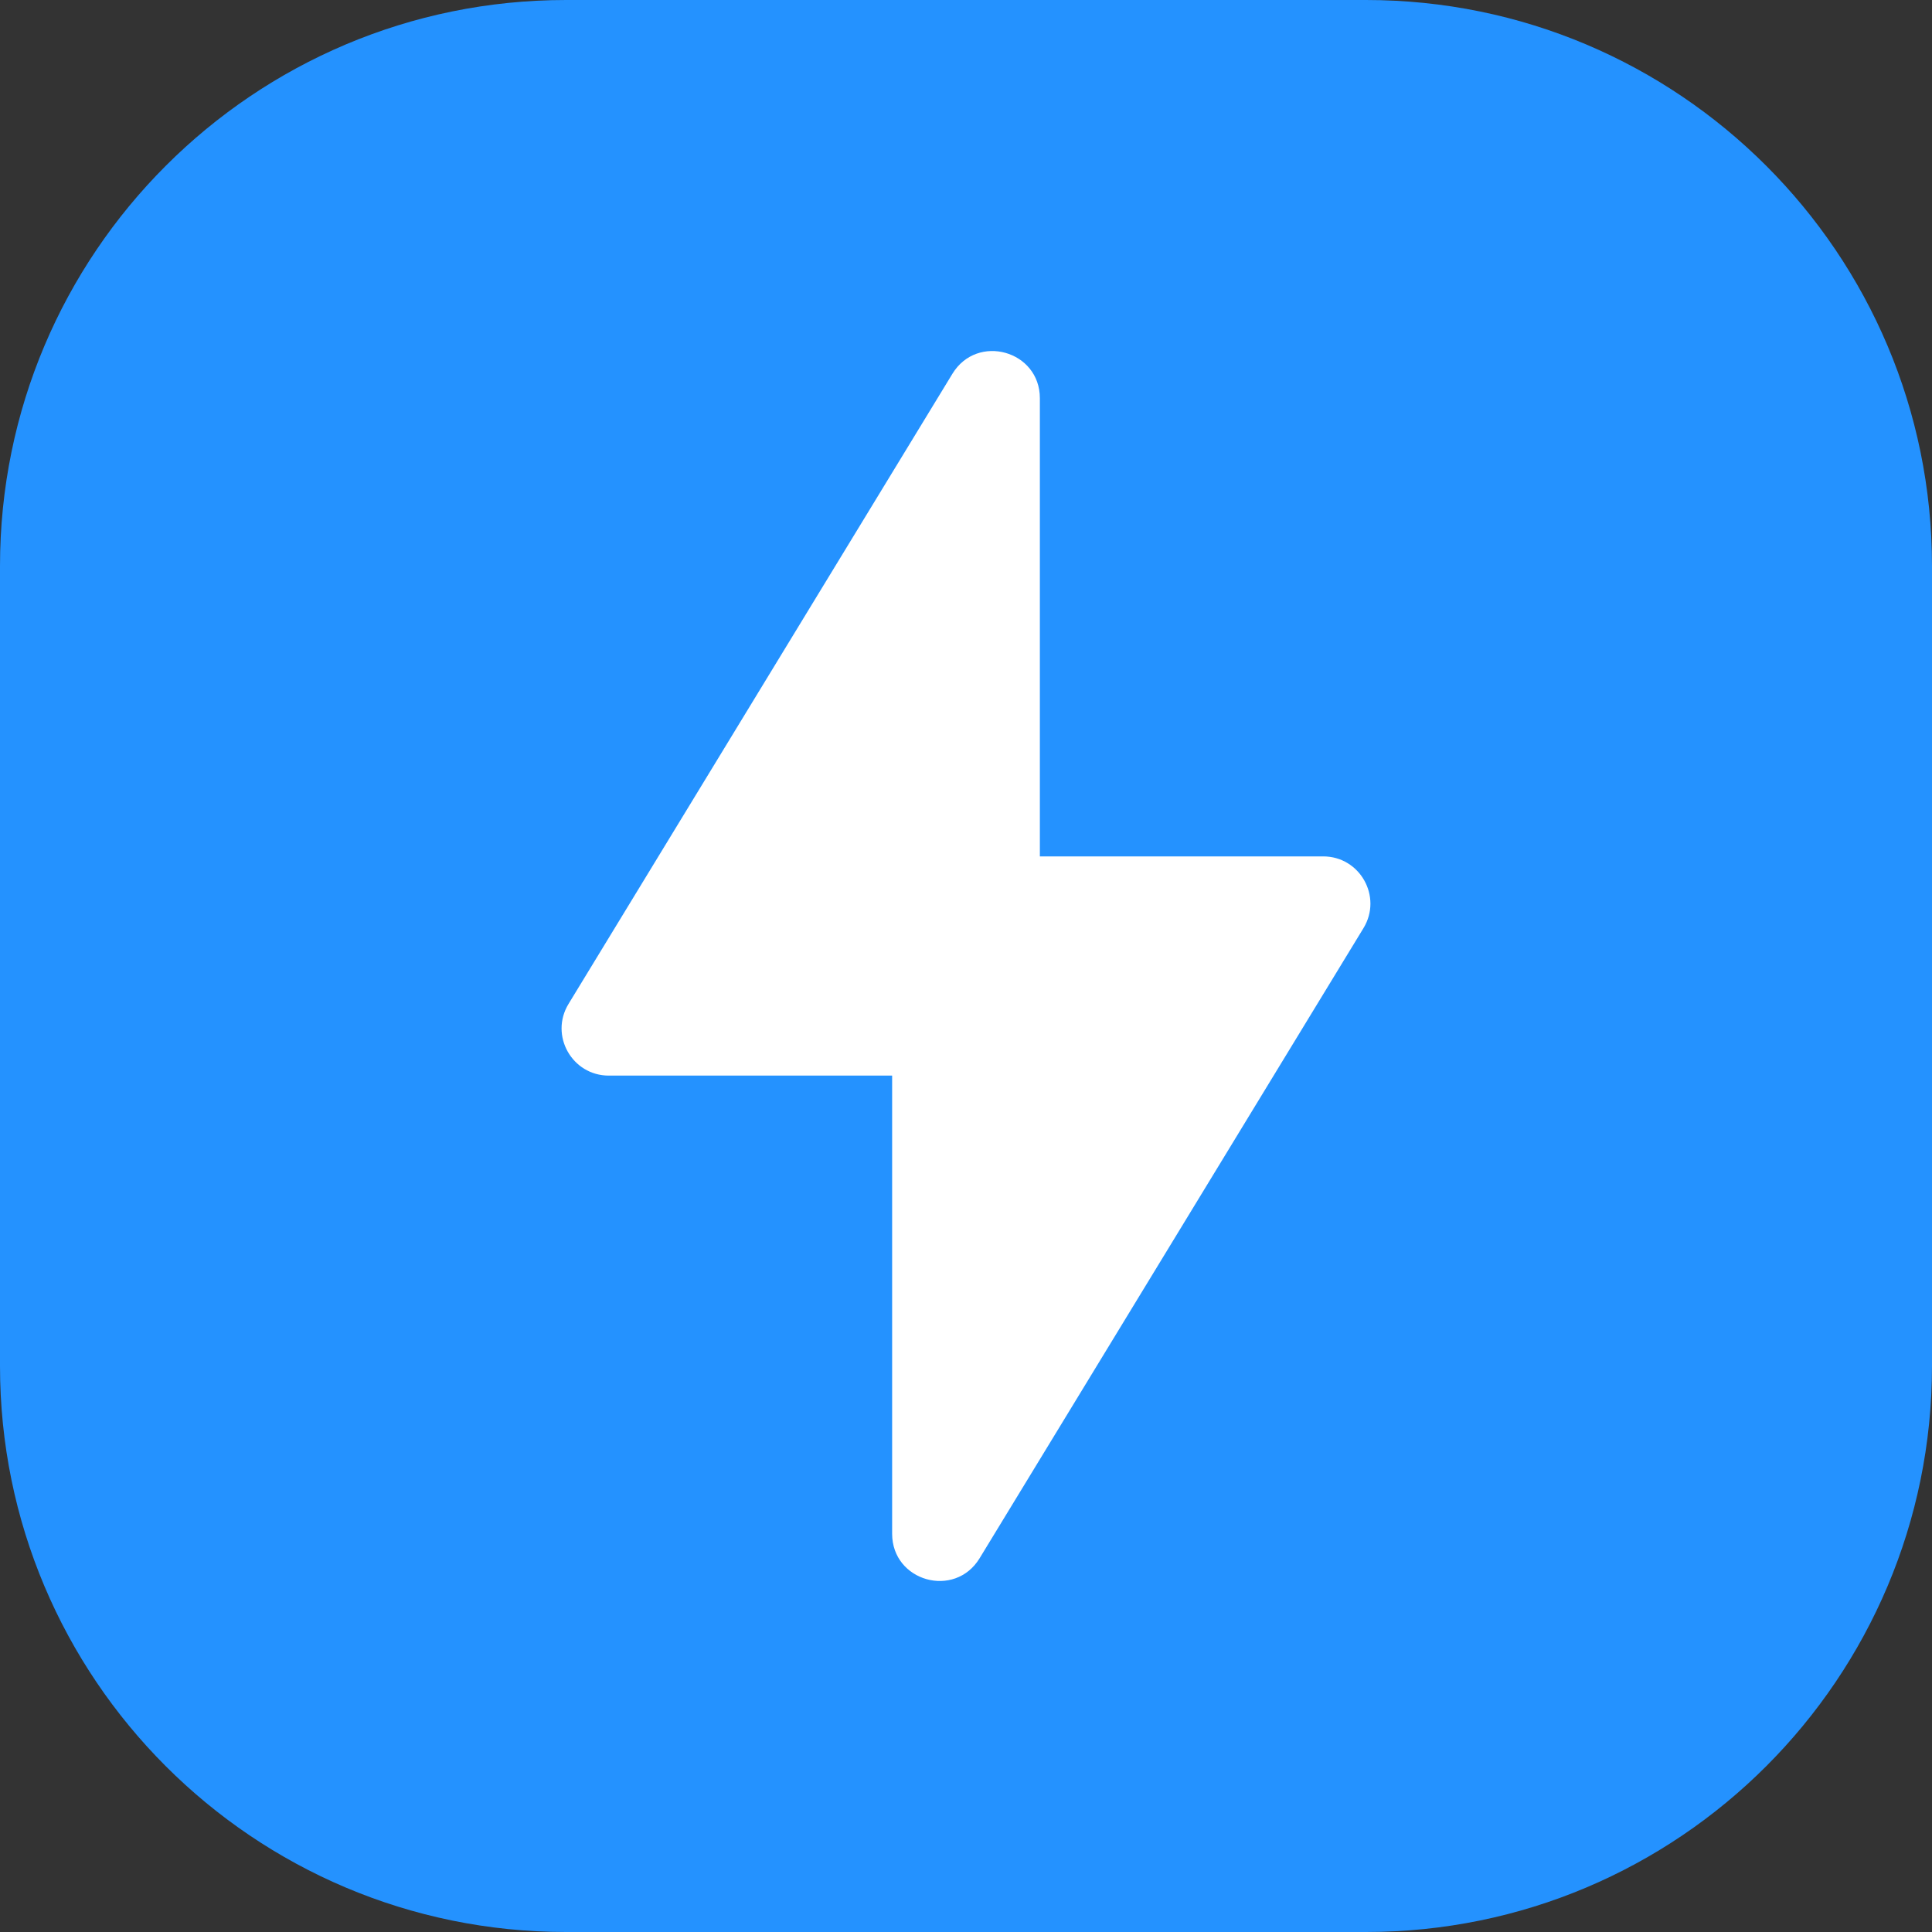
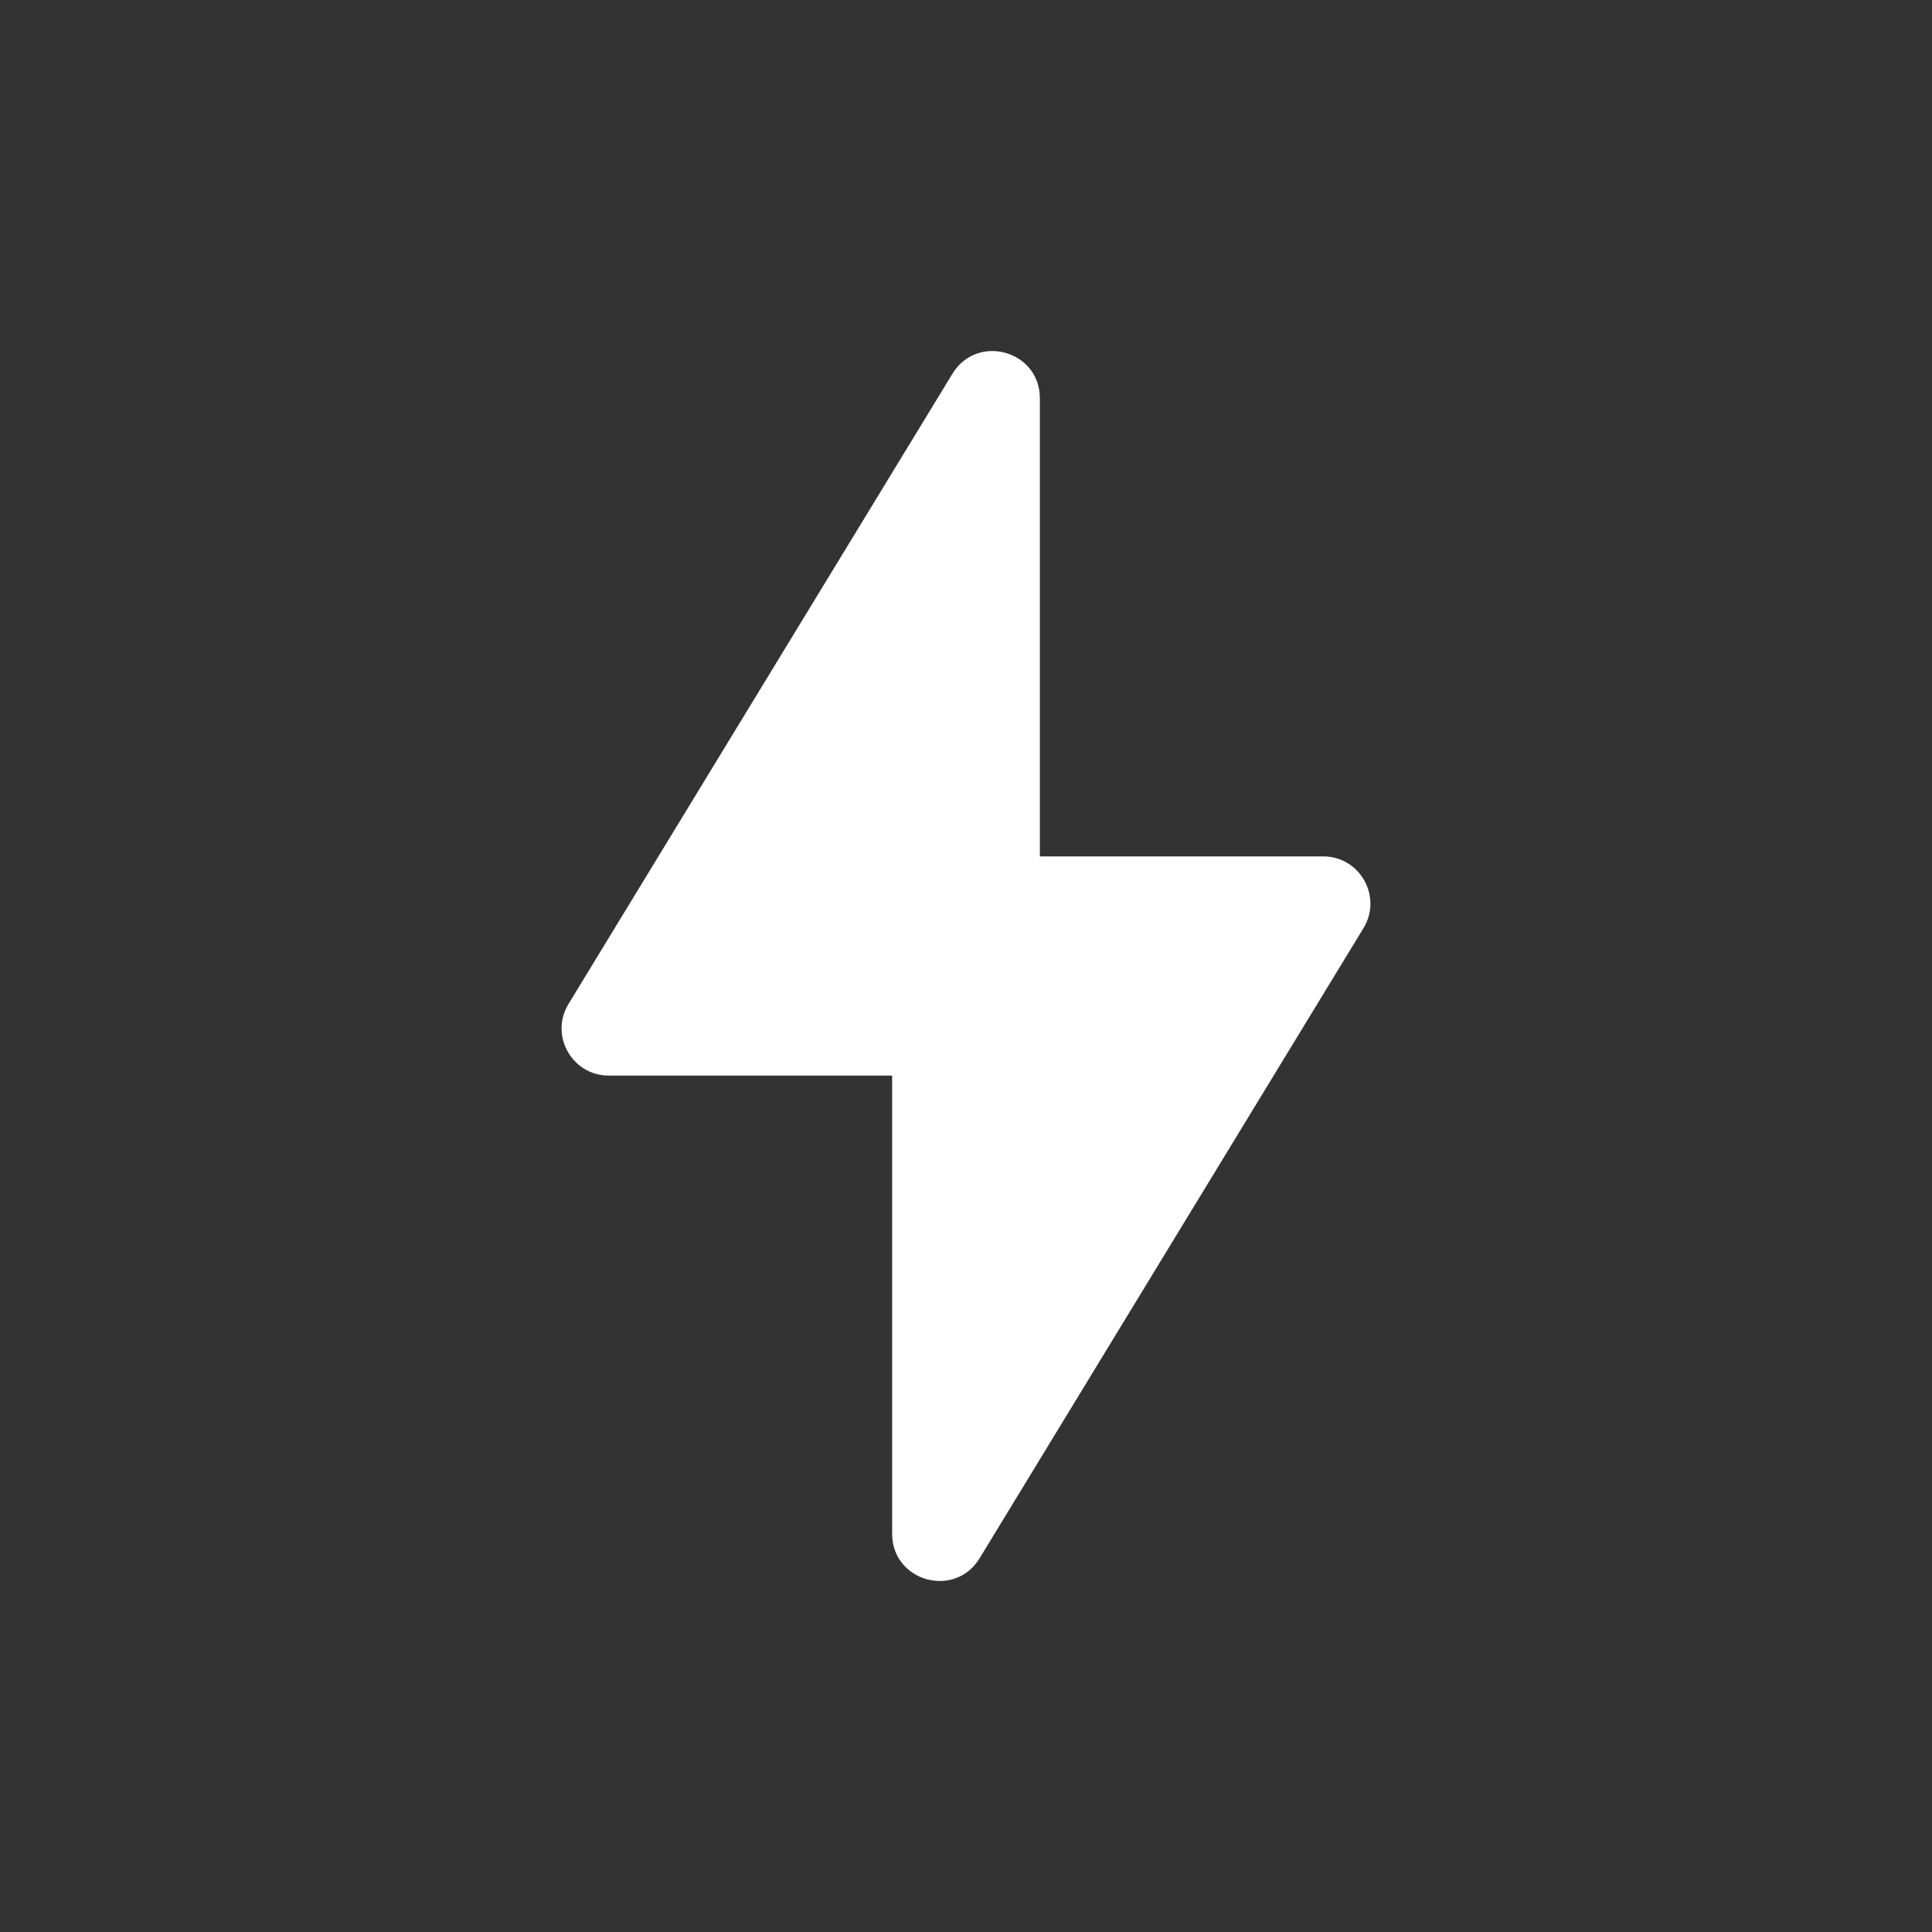
<svg xmlns="http://www.w3.org/2000/svg" width="30" height="30" viewBox="0 0 30 30" fill="none">
  <rect x="0" y="0" width="30" height="30" fill="#333333" stroke="none" />
-   <path d="M30 21.211V8.789C30 3.935 26.065 0 21.211 0H8.789C3.935 0 0 3.935 0 8.789V21.211C0 26.065 3.935 30 8.789 30H21.211C26.065 30 30 26.065 30 21.211Z" fill="#2492FF" />
  <path d="M20.546 13.298H16.147V6.184C16.147 5.444 15.175 5.171 14.789 5.804L8.828 15.589C8.531 16.077 8.882 16.702 9.454 16.702H13.853V23.816C13.853 24.556 14.825 24.829 15.211 24.197L21.172 14.412C21.469 13.924 21.118 13.298 20.546 13.298Z" fill="white" />
</svg>